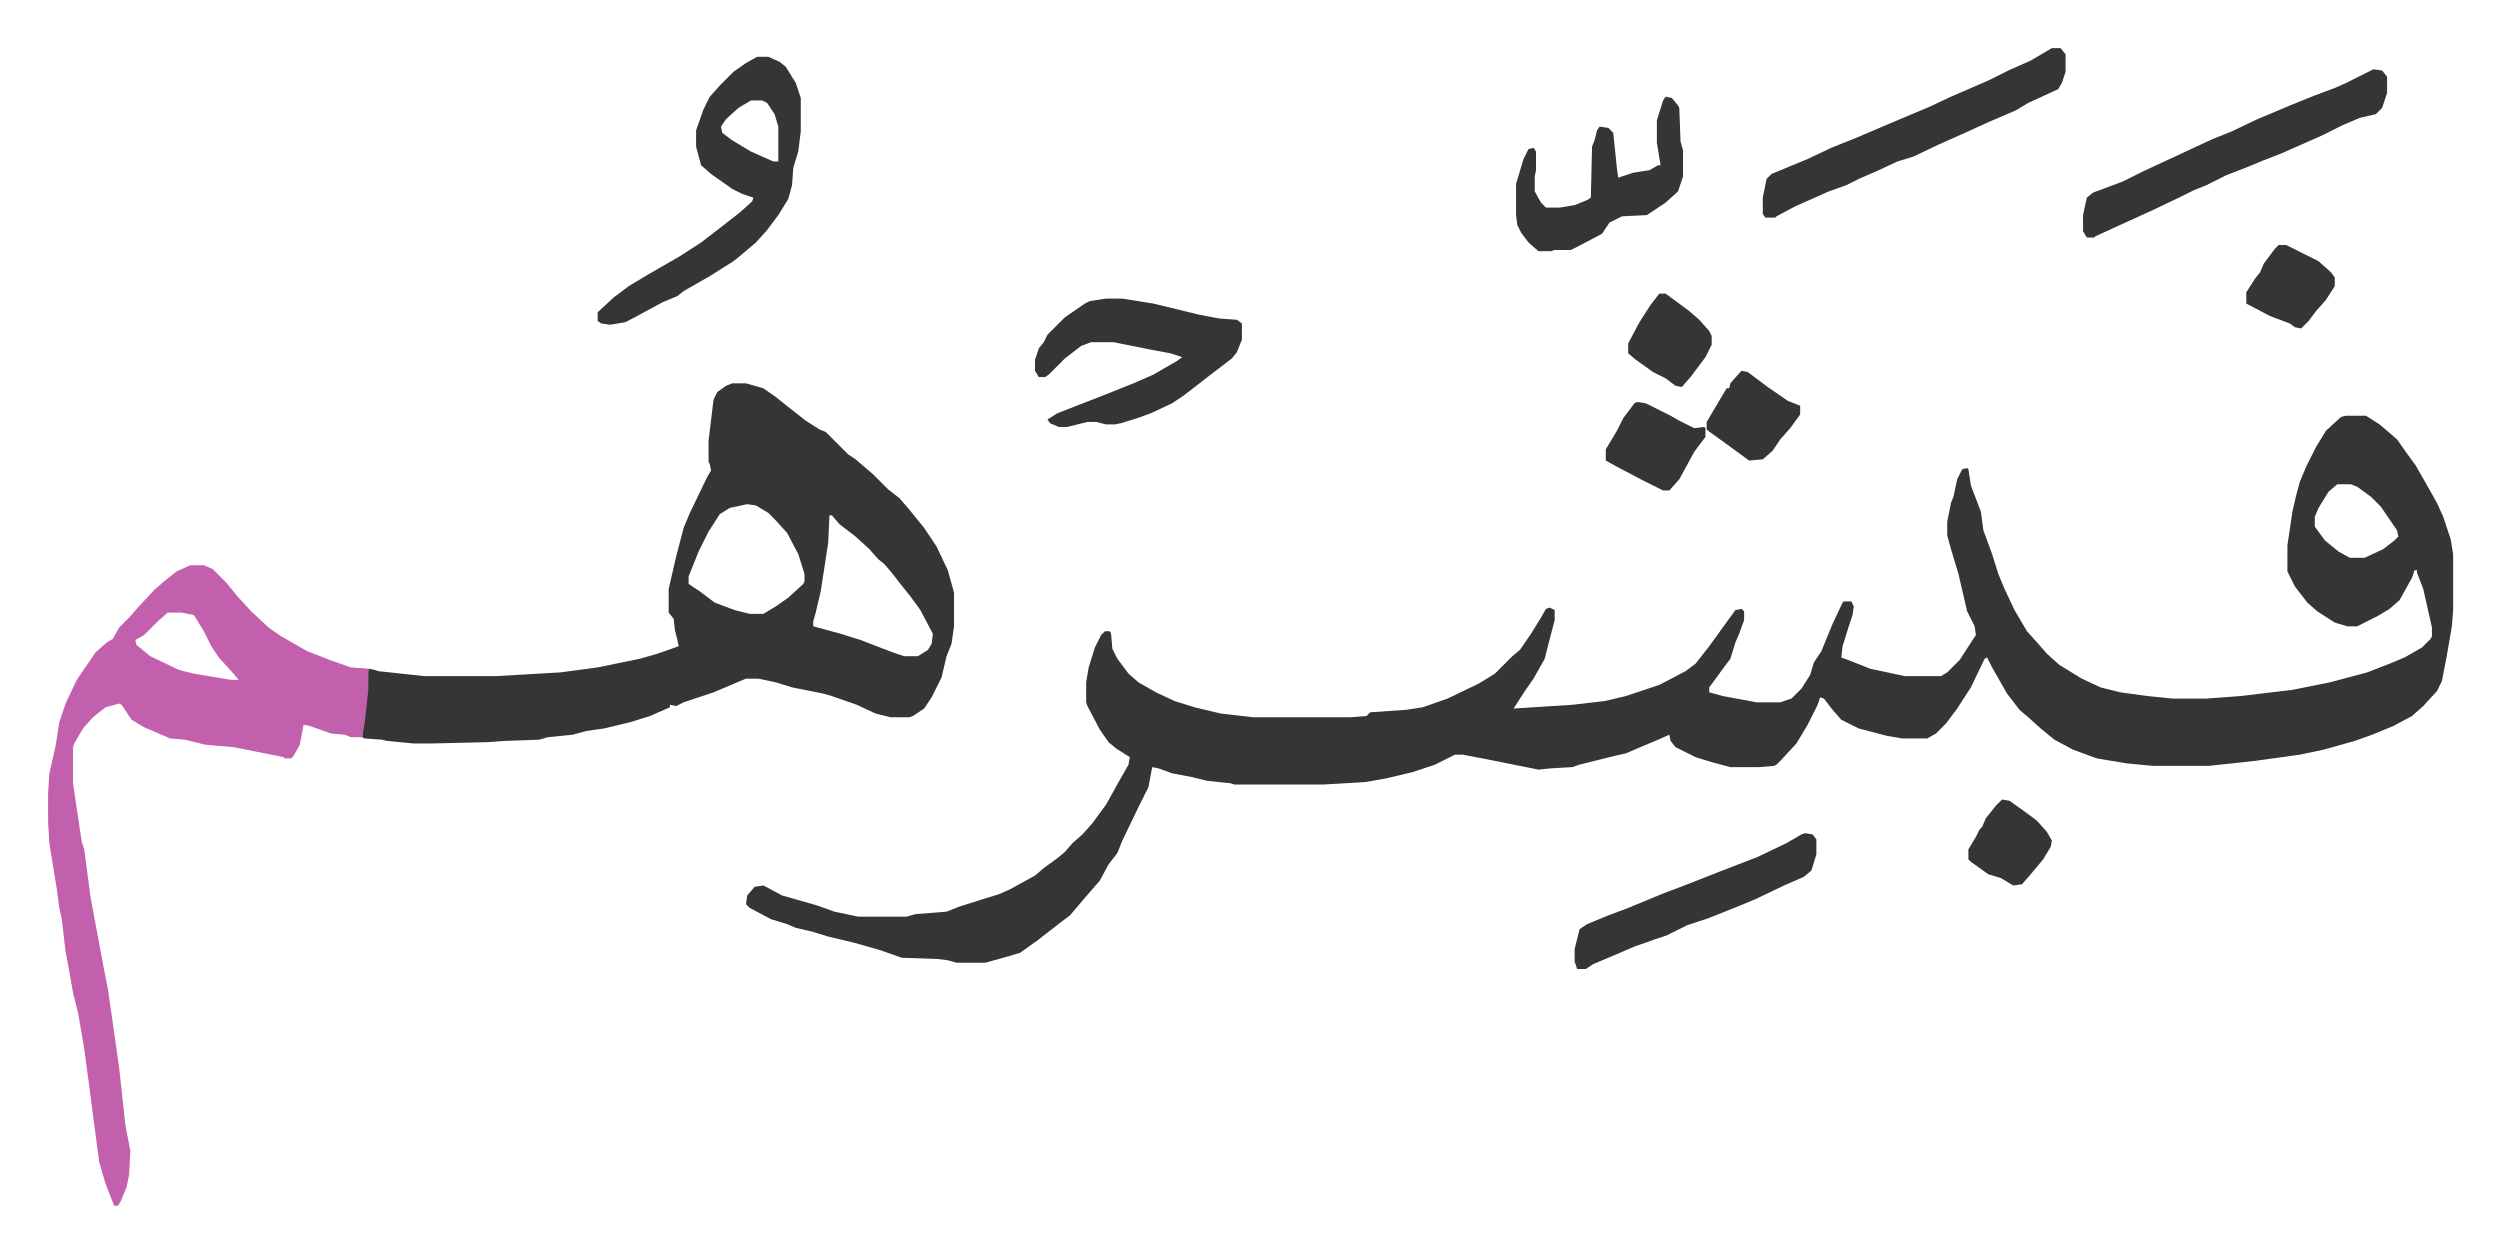
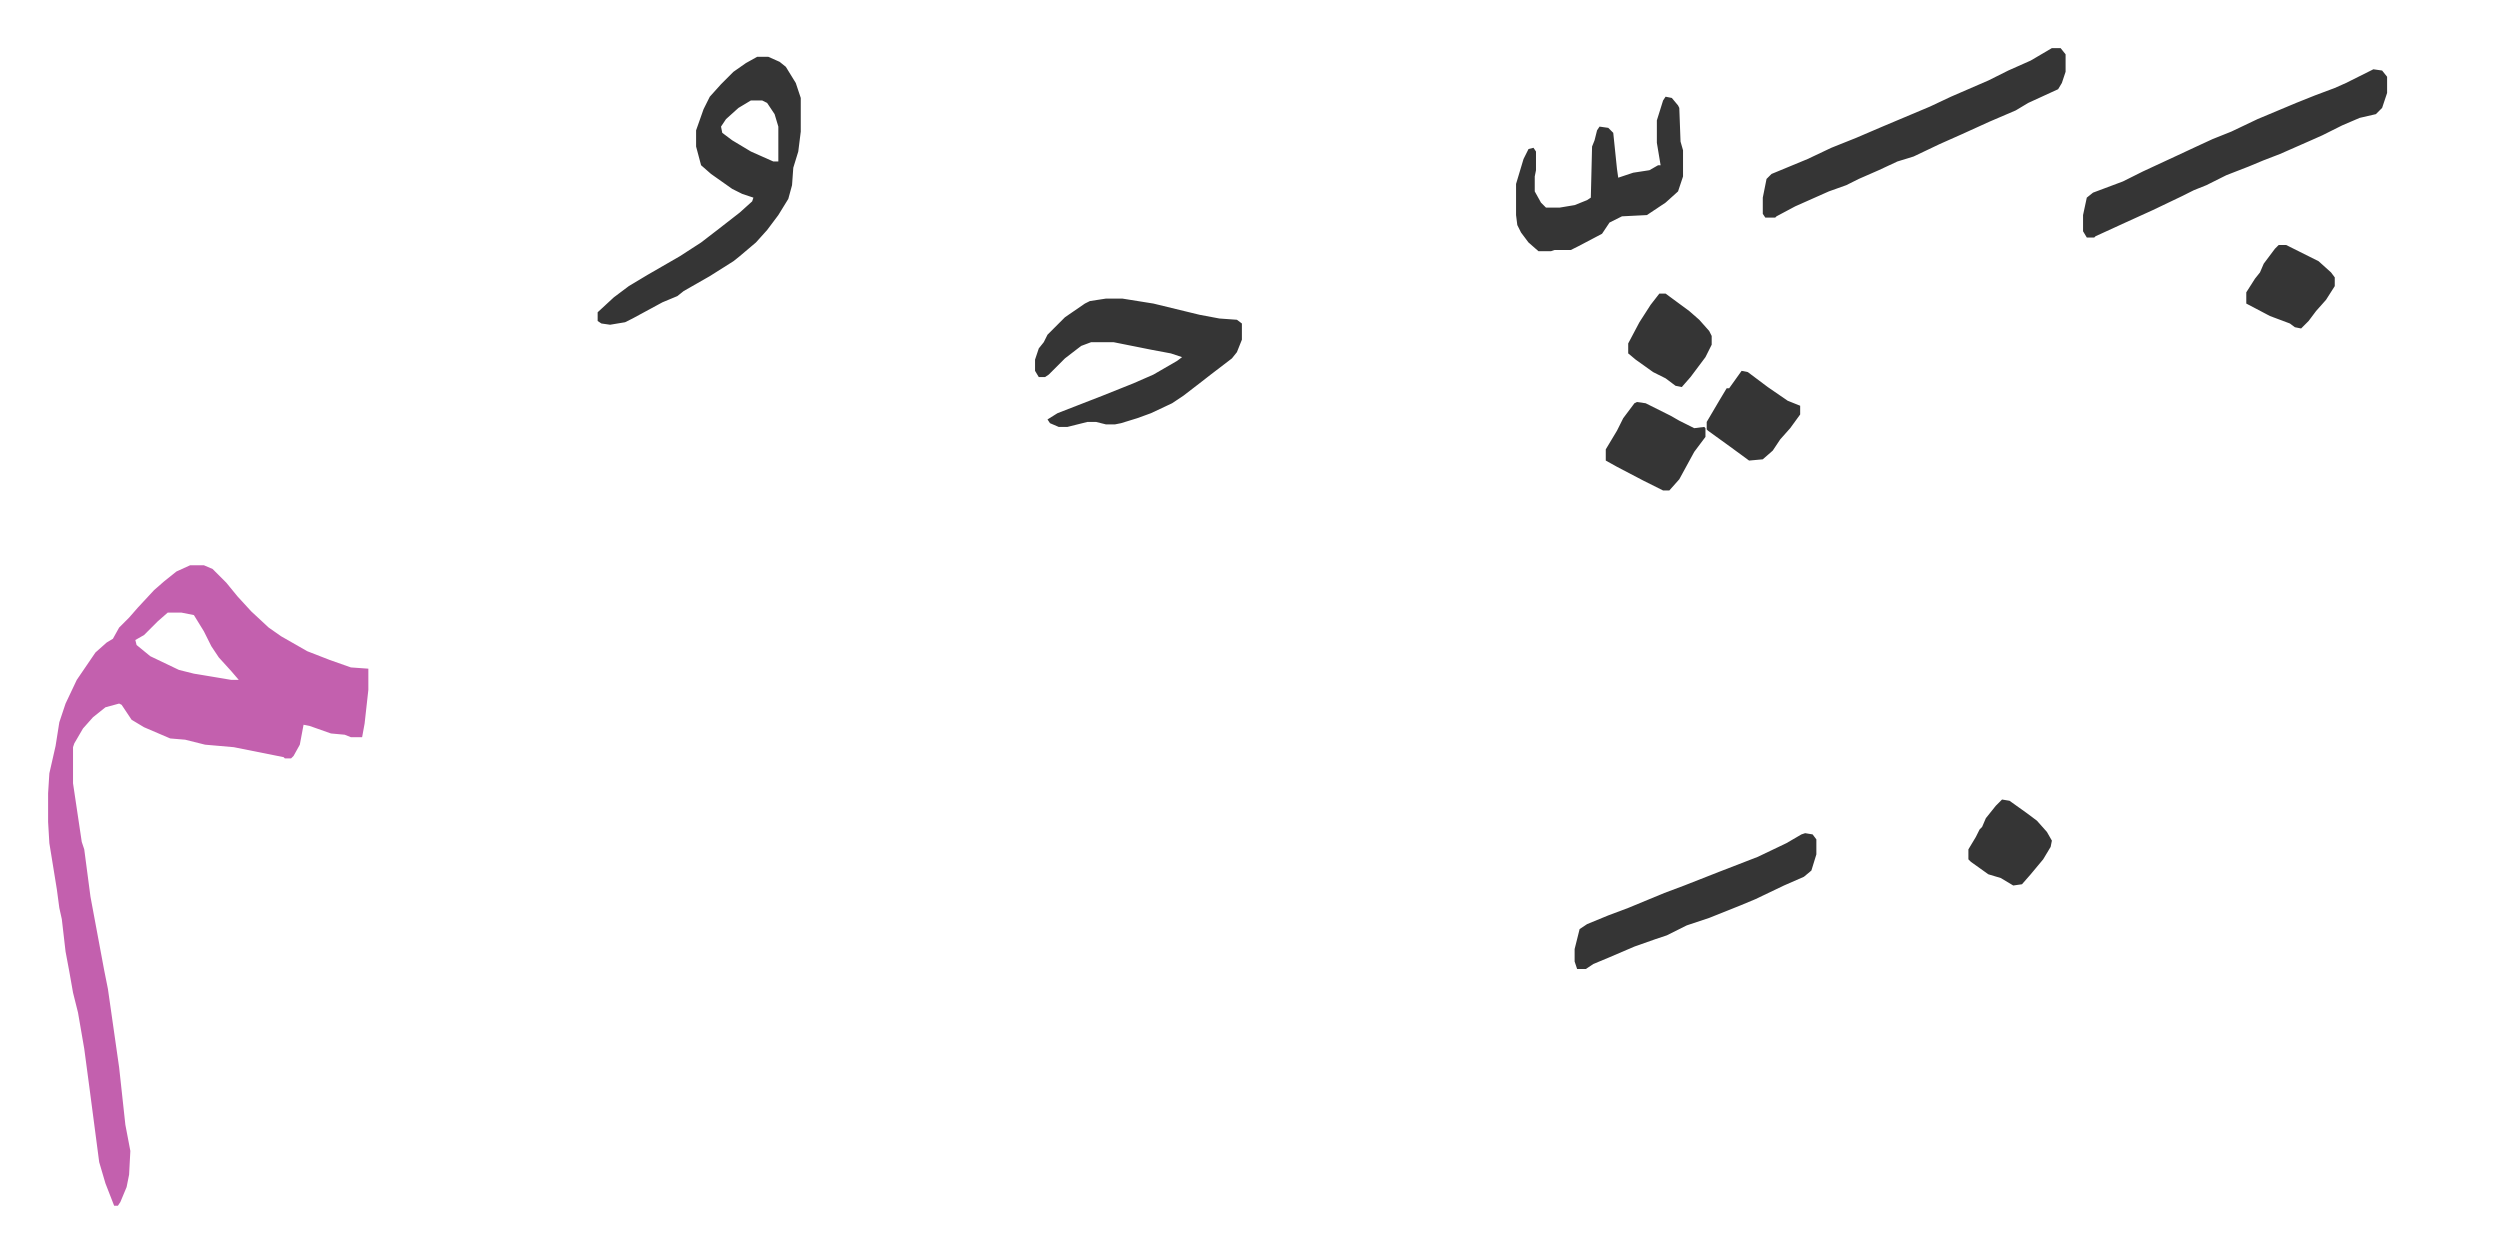
<svg xmlns="http://www.w3.org/2000/svg" viewBox="-38.6 394.4 2006.2 1005.2">
-   <path fill="#353535" id="rule_normal" d="M1844 728h16l11 7 14 12 7 10 8 11 8 14 9 16 5 11 6 18 2 12v45l-1 13-4 23-4 21-4 8-11 12-9 8-15 8-17 7-14 5-25 7-19 4-36 5-37 4h-45l-21-2-24-4-19-7-15-8-11-9-10-9-7-6-10-13-12-21-4-8-2 1-11 23-11 17-9 12-8 8-7 4h-20l-12-2-23-6-14-7-7-8-7-9-3-1-2 6-8 16-9 15-12 13-4 4-2 1-12 1h-23l-15-4-13-4-16-8-4-5-1-5-9 4-12 5-14 6-9 2-12 3-16 4-6 2-17 1-10 1-45-9-16-3h-6l-16 8-18 6-21 5-17 3-34 2h-71l-3-1-19-2-12-3-16-3-11-4-5-1-3 16-8 16-13 27-4 10-7 9-7 13-13 15-11 13-8 6-18 14-14 10-10 3-18 5h-23l-7-2-8-1-29-1-17-6-21-6-21-5-13-4-13-3-7-3-13-4-17-9-3-3 1-7 6-7 7-1 15 8 28 8 14 5 19 4h39l7-2 25-2 10-4 19-6 13-4 9-4 20-11 7-6 11-8 6-5 6-7 8-7 8-9 11-15 10-18 8-14 1-6-11-7-6-5-7-10-10-19-1-3v-16l2-12 5-16 5-10 3-3h4l1 2 1 12 4 8 9 12 8 7 14 8 15 7 16 5 21 5 26 3h78l13-1 3-3 29-2 13-2 20-7 25-12 13-8 14-14 6-5 9-13 8-13 4-7 3-1 4 2v8l-5 19-3 12-9 16-7 10-9 14 47-3 26-3 17-4 27-9 21-11 8-6 11-14 13-18 8-11 5-1 2 2v7l-4 11-3 7-4 13-6 8-8 11-3 4v4l11 3 27 5h19l9-3 8-8 7-11 3-10 6-9 9-22 8-17 1-1h6l2 4-1 7-3 9-5 16-1 9 8 3 15 6 28 6h29l5-3 10-10 11-17 2-3-1-7-6-12-7-30-6-20-3-11v-11l3-15 2-5 3-14 4-8 4-1 1 1 2 13 8 21 2 15 7 19 5 16 5 12 8 17 10 17 9 10 7 8 10 9 18 11 15 7 16 4 22 3 20 2h27l27-2 42-5 30-6 30-8 18-7 12-5 14-8 7-7 1-2v-7l-7-31-5-13v-2h-2l-2 6-10 18-8 7-10 6-16 8h-8l-10-3-14-9-8-7-10-13-6-12v-21l4-27 3-13 3-11 5-12 8-16 8-13 12-11zm-7 55-7 6-8 13-3 7v8l8 11 11 9 9 5h12l15-7 9-7 3-3-1-5-13-19-8-8-11-8-5-2zM549 702h11l14 4 10 7 10 8 14 11 11 7 5 2 18 18 6 4 14 12 12 12 9 7 7 8 13 16 10 15 9 19 5 18v27l-2 14-4 10-4 17-8 16-6 9-9 6-3 1h-15l-12-3-15-7-20-7-7-2-25-5-13-4-14-3h-10l-26 11-24 8-6 3-5-1v2l-16 7-16 5-21 5-14 2-11 3-20 2-7 2-28 1-14 1-43 1h-16l-21-2-4-1-14-1-2-1 2-18 2-20 1-17 5 1 3 1 37 4h57l52-3 30-4 34-7 14-4 17-6-1-5-2-8-1-9-4-5v-19l6-26 6-23 5-12 14-29 3-5-1-5-1-2v-17l4-33 3-6 7-5zm12 97-14 3-8 5-9 14-8 16-8 20v6l9 6 12 9 16 6 12 3h11l10-6 10-7 12-11 1-2v-6l-5-16-9-17-10-11-5-5-10-6zm66 9-1 22-6 39-4 17-2 7v4l22 6 16 5 26 10 9 3h11l8-5 3-5 1-8-10-19-8-11-8-10-7-9-6-7-5-4-7-8-11-10-13-10-6-7z" />
  <path fill="#c360ae" id="rule_ikhfa_shafawi_with_meem" d="M114 848h11l7 3 11 11 9 11 11 12 14 13 10 7 21 12 18 7 17 6 14 1v17l-3 27-2 11h-9l-5-2-11-1-17-6-5-1-3 16-5 9-2 2h-5l-1-1-20-4-20-4-23-2-16-4-12-1-21-9-10-6-8-12-2-1-11 3-10 8-8 9-7 12-1 3v29l7 47 2 6 5 38 11 59 3 15 9 63 5 46 4 21-1 19-2 10-5 12-2 3h-3l-7-18-5-17-8-61-4-30-5-29-4-16-3-17-3-16-3-26-2-9-2-15-6-37-1-17v-23l1-16 5-22 3-19 5-15 9-19 15-22 9-8 5-3 5-9 8-8 7-8 13-14 8-7 10-8zm-18 38-8 7-11 11-7 4 1 4 11 9 23 11 12 3 30 5h6l-6-7-10-11-6-9-6-12-8-13-10-2z" />
-   <path fill="#353535" id="rule_normal" d="M569 440h9l9 4 5 4 8 13 4 12v27l-2 16-4 13-1 14-3 11-8 13-9 12-9 10-13 11-5 4-19 12-21 12-5 4-12 5-24 13-6 3-12 2-7-1-3-2v-7l13-12 12-9 15-9 26-15 17-11 13-10 18-14 10-9 1-3-9-3-8-4-17-12-8-7-4-15v-13l6-17 5-10 9-10 10-10 10-7zm-5 35-10 6-10 9-4 6 1 5 8 6 15 9 18 8h4v-28l-3-10-6-9-4-2zm285 159h13l25 4 37 9 16 3 14 1 4 3v13l-4 10-4 5-17 13-9 7-13 10-9 6-17 8-11 4-13 4-5 1h-7l-8-2h-7l-16 4h-7l-7-3-2-3 8-5 36-14 25-10 16-7 19-11 4-3-9-3-16-3-25-5-5-1h-18l-8 3-13 10-13 13-3 2h-5l-3-5v-9l3-9 4-5 3-6 14-14 16-11 4-2zm1017-184 7 1 4 5v13l-4 12-5 5-13 3-14 6-16 8-9 4-25 11-13 5-12 5-18 7-16 8-10 4-10 5-23 11-22 10-24 11-1 1h-6l-3-5v-13l3-14 5-4 24-9 16-8 28-13 15-7 13-6 15-6 21-10 31-13 15-6 16-6 9-4zm-258-17h7l4 5v14l-3 9-3 5-24 11-10 6-21 9-22 10-18 8-21 10-13 4-15 7-16 7-10 5-14 5-27 12-15 8-1 1h-8l-2-3v-13l3-15 4-4 29-12 19-9 20-8 21-9 19-8 19-8 17-8 30-13 16-8 18-8zm-310 39 5 1 5 6 1 2 1 27 2 7v21l-4 12-10 9-15 10-20 1-10 5-6 9-19 10-6 3h-13l-3 1h-10l-8-7-6-8-3-6-1-8v-25l6-20 4-8 4-1 2 3v15l-1 5v12l5 9 4 4h11l12-2 10-4 3-2 1-41 2-5 2-8 2-3 7 1 4 4 3 29 1 7 12-4 13-2 7-4h2l-3-18v-18l5-16zm112 591 6 1 3 4v12l-4 13-6 5-16 7-23 11-12 5-25 10-18 6-16 8-9 3-17 6-21 9-12 5-6 4h-7l-2-6v-10l4-16 6-4 17-7 16-6 29-12 16-6 28-11 31-12 23-11 12-7zm-135-346 7 1 20 10 7 4 12 6 8-1 1 1v7l-9 12-12 22-8 9h-5l-16-8-21-11-9-5v-9l9-15 5-10 9-12zm84-25 5 1 16 12 16 11 10 4v7l-8 11-8 9-6 9-8 7-11 1-15-11-18-13-1-1v-6l10-17 6-10h2l1-4 7-8zm-66-62h5l19 14 8 7 8 9 2 4v7l-5 10-12 16-7 8-5-1-8-6-10-5-14-10-6-5v-8l9-17 9-14zm497-39h6l26 13 10 9 3 4v7l-7 11-8 9-6 8-6 6-5-1-4-3-16-6-19-10v-9l7-11 4-5 3-7 9-12zm-222 445 6 1 14 10 8 6 8 9 4 7-1 5-6 10-10 12-7 8-7 1-10-6-10-3-14-10-2-2v-8l6-10 3-6 2-2 3-7 8-10z" />
+   <path fill="#353535" id="rule_normal" d="M569 440h9l9 4 5 4 8 13 4 12v27l-2 16-4 13-1 14-3 11-8 13-9 12-9 10-13 11-5 4-19 12-21 12-5 4-12 5-24 13-6 3-12 2-7-1-3-2v-7l13-12 12-9 15-9 26-15 17-11 13-10 18-14 10-9 1-3-9-3-8-4-17-12-8-7-4-15v-13l6-17 5-10 9-10 10-10 10-7zm-5 35-10 6-10 9-4 6 1 5 8 6 15 9 18 8h4v-28l-3-10-6-9-4-2zm285 159h13l25 4 37 9 16 3 14 1 4 3v13l-4 10-4 5-17 13-9 7-13 10-9 6-17 8-11 4-13 4-5 1h-7l-8-2h-7l-16 4h-7l-7-3-2-3 8-5 36-14 25-10 16-7 19-11 4-3-9-3-16-3-25-5-5-1h-18l-8 3-13 10-13 13-3 2h-5l-3-5v-9l3-9 4-5 3-6 14-14 16-11 4-2zm1017-184 7 1 4 5v13l-4 12-5 5-13 3-14 6-16 8-9 4-25 11-13 5-12 5-18 7-16 8-10 4-10 5-23 11-22 10-24 11-1 1h-6l-3-5v-13l3-14 5-4 24-9 16-8 28-13 15-7 13-6 15-6 21-10 31-13 15-6 16-6 9-4zm-258-17h7l4 5v14l-3 9-3 5-24 11-10 6-21 9-22 10-18 8-21 10-13 4-15 7-16 7-10 5-14 5-27 12-15 8-1 1h-8l-2-3v-13l3-15 4-4 29-12 19-9 20-8 21-9 19-8 19-8 17-8 30-13 16-8 18-8zm-310 39 5 1 5 6 1 2 1 27 2 7v21l-4 12-10 9-15 10-20 1-10 5-6 9-19 10-6 3h-13l-3 1h-10l-8-7-6-8-3-6-1-8v-25l6-20 4-8 4-1 2 3v15l-1 5v12l5 9 4 4h11l12-2 10-4 3-2 1-41 2-5 2-8 2-3 7 1 4 4 3 29 1 7 12-4 13-2 7-4h2l-3-18v-18l5-16zm112 591 6 1 3 4v12l-4 13-6 5-16 7-23 11-12 5-25 10-18 6-16 8-9 3-17 6-21 9-12 5-6 4h-7l-2-6v-10l4-16 6-4 17-7 16-6 29-12 16-6 28-11 31-12 23-11 12-7zm-135-346 7 1 20 10 7 4 12 6 8-1 1 1v7l-9 12-12 22-8 9h-5l-16-8-21-11-9-5v-9l9-15 5-10 9-12zm84-25 5 1 16 12 16 11 10 4v7l-8 11-8 9-6 9-8 7-11 1-15-11-18-13-1-1v-6l10-17 6-10h2zm-66-62h5l19 14 8 7 8 9 2 4v7l-5 10-12 16-7 8-5-1-8-6-10-5-14-10-6-5v-8l9-17 9-14zm497-39h6l26 13 10 9 3 4v7l-7 11-8 9-6 8-6 6-5-1-4-3-16-6-19-10v-9l7-11 4-5 3-7 9-12zm-222 445 6 1 14 10 8 6 8 9 4 7-1 5-6 10-10 12-7 8-7 1-10-6-10-3-14-10-2-2v-8l6-10 3-6 2-2 3-7 8-10z" />
</svg>